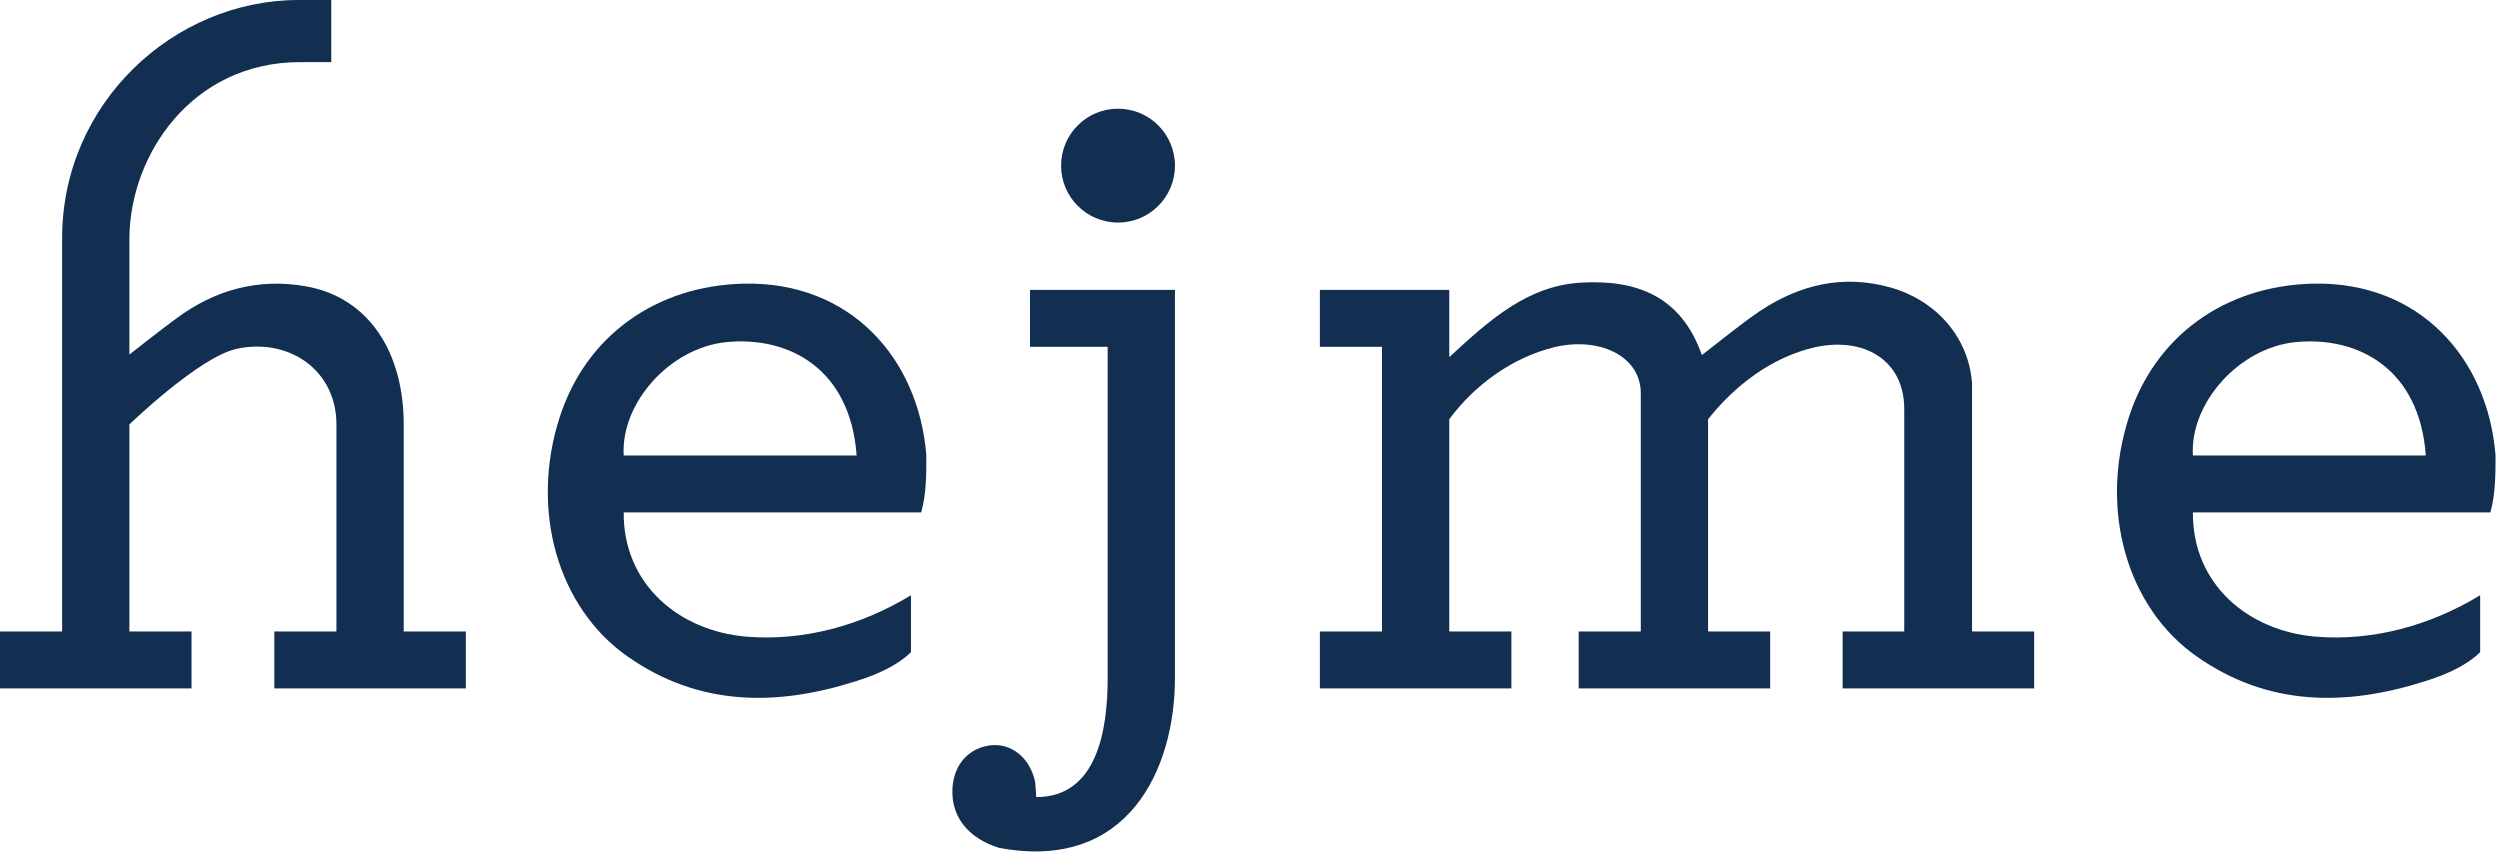
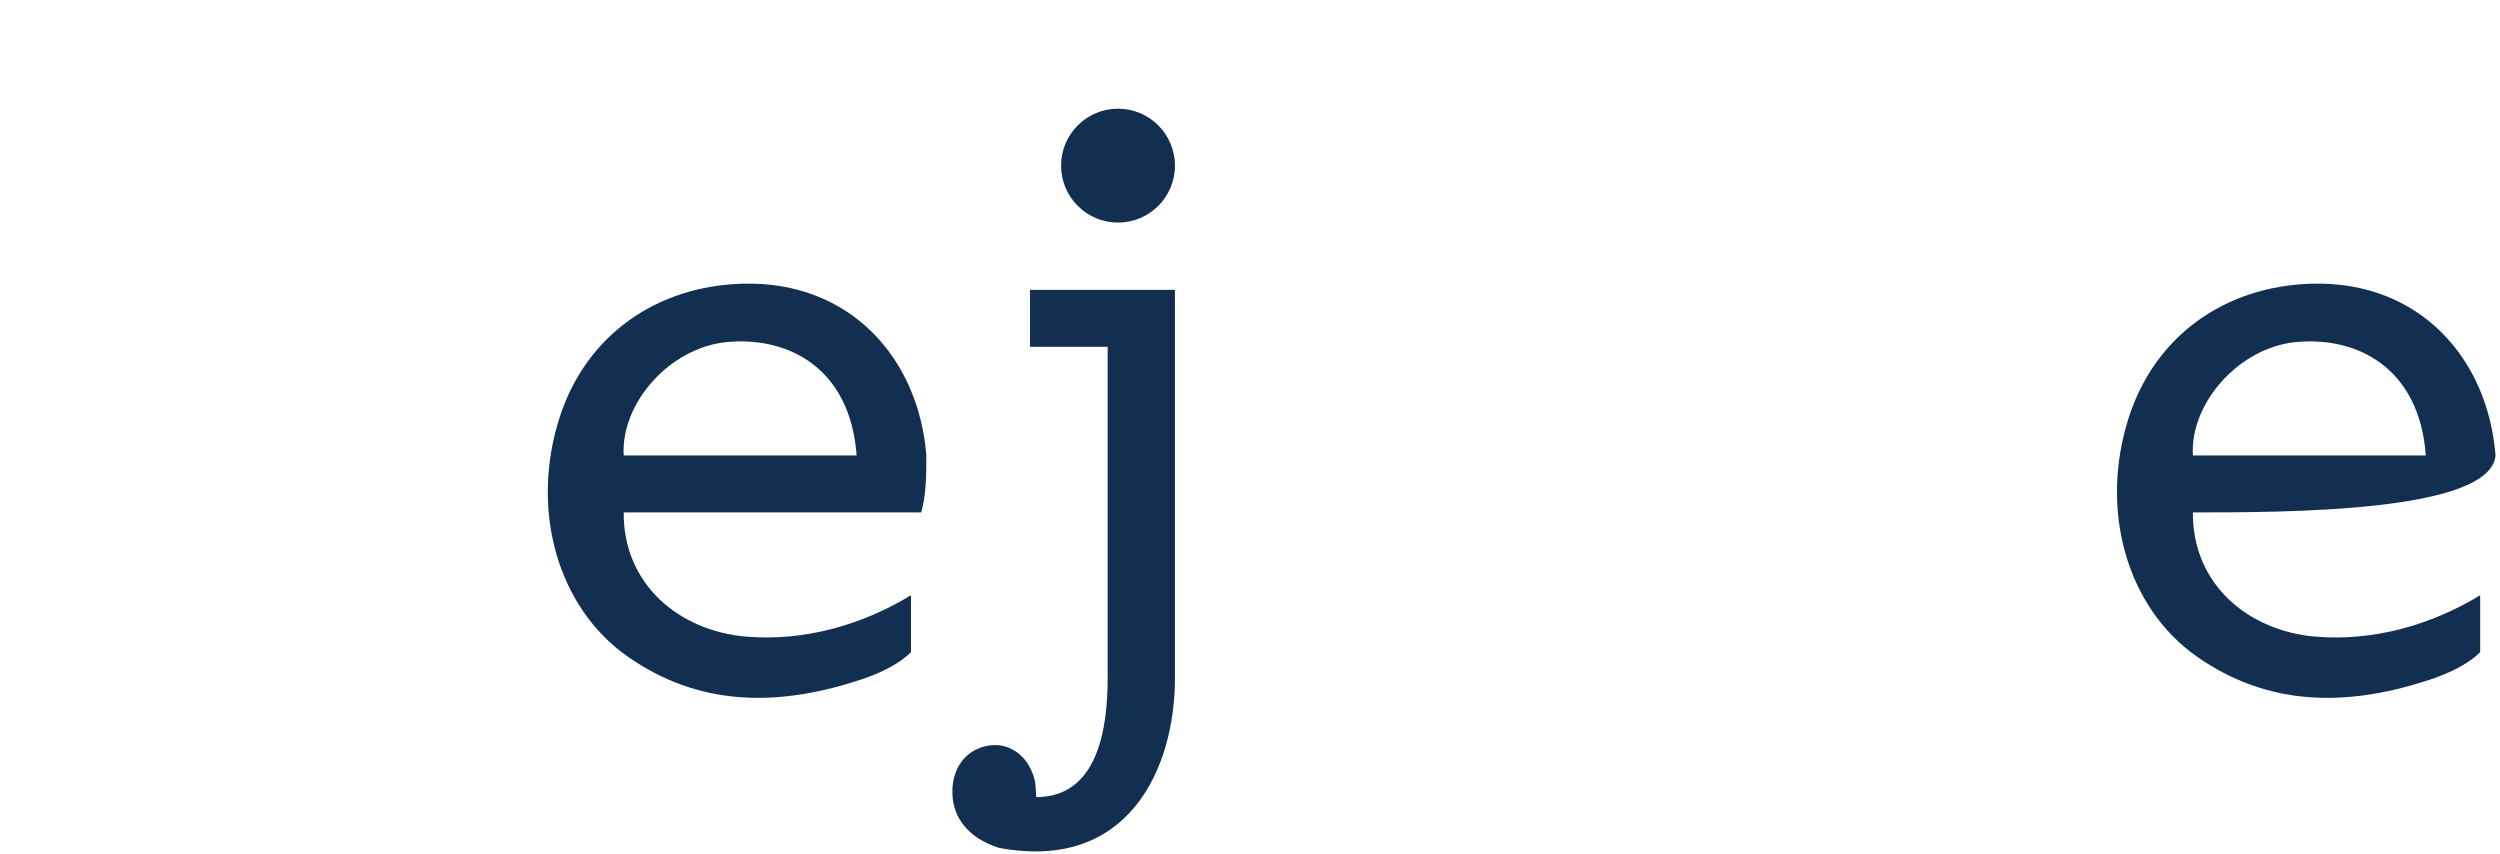
<svg xmlns="http://www.w3.org/2000/svg" width="483" height="165" viewBox="0 0 483 165" fill="none">
  <g clip-path="url(#clip0_291_18911)">
-     <path d="M381 122H393V133H356V122H367.9C367.9 107.486 367.9 93.5 367.9 79C367.9 69.5 360 65 350.6 67.1C342.349 68.996 335.179 74.44 330 81V122H342V133H305V122H317C317 122 317 84 317 76C317 68.6 308.7 65 300.2 67.1C292.212 69.07 284.849 74.388 280 81V122H292V133H255V122H267V67H255V56H280C280 56 280 66.5 280 69C287.8 61.8 295.1 55.2 305.5 54.6C316.2 54 324.8 57.2 328.8 68.6C332.7 65.6 336.2 62.7 340 60.1C347.7 55 356 53 365.1 55.5C373.8 57.9 380.3 64.9 381 74C381 86.5 381 105.622 381 122Z" fill="#122E51" />
-     <path d="M64 0V12C64 12 59.5 12 58 12C37 12 25.1 30 25 46C25 47 25 68.5 25 68.5C25 68.5 31.2 63.6 34.1 61.5C41.5 56 49.9 53.7 59 55.3C71.2 57.4 78 68 78 82C78 85 78 122 78 122H90C90 122 90 129.3 90 133C78 133 53 133 53 133V122H65C65 122 65 86 65 82C65 71.5 55.8 65.2 45.7 67.4C38.416 69.008 25 82 25 82V122H37V133H0V122H12C12 122 12 49 12 46C12 20 33.5 -4.83615e-05 57.7 0C59.7 0 64 0 64 0Z" fill="#122E51" />
    <path d="M176 115C176 119.5 176 123.5 176 126C174 128 170.551 130.007 165.4 131.6C150 136.5 135 136.5 121.2 126.8C107.7 117.3 102.4 98.5 108.1 80.7C113.2 64.8 126.8 55.2 143.7 54.8C164.274 54.353 177.487 69.189 178.971 88C178.971 91.5 178.971 95.5 177.971 99C177.971 99 138.323 99 120.5 99C120.4 112.9 131.2 121.9 144.2 123C155.2 123.9 166.3 120.9 176 115ZM165.5 88C164.3 71.3 152.5 64.9 140.3 66.1C129.4 67.2 119.9 77.9 120.5 88C135.5 88 150.5 88 165.5 88Z" fill="#122E51" />
-     <path d="M479.167 115C479.167 119.5 479.167 123.5 479.167 126C477.167 128 473.718 130.007 468.567 131.6C453.167 136.5 438.167 136.5 424.367 126.8C410.867 117.3 405.567 98.5 411.267 80.7C416.367 64.8 429.967 55.2 446.867 54.8C467.441 54.353 480.654 69.189 482.138 88C482.138 91.5 482.138 95.5 481.138 99C481.138 99 441.49 99 423.667 99C423.567 112.9 434.367 121.9 447.367 123C458.367 123.9 469.467 120.9 479.167 115ZM468.667 88C467.467 71.3 455.667 64.9 443.467 66.1C432.567 67.2 423.067 77.9 423.667 88C438.667 88 453.667 88 468.667 88Z" fill="#122E51" />
+     <path d="M479.167 115C479.167 119.5 479.167 123.5 479.167 126C477.167 128 473.718 130.007 468.567 131.6C453.167 136.5 438.167 136.5 424.367 126.8C410.867 117.3 405.567 98.5 411.267 80.7C416.367 64.8 429.967 55.2 446.867 54.8C467.441 54.353 480.654 69.189 482.138 88C481.138 99 441.49 99 423.667 99C423.567 112.9 434.367 121.9 447.367 123C458.367 123.9 469.467 120.9 479.167 115ZM468.667 88C467.467 71.3 455.667 64.9 443.467 66.1C432.567 67.2 423.067 77.9 423.667 88C438.667 88 453.667 88 468.667 88Z" fill="#122E51" />
    <path d="M200.2 154C212 154 214 141 214 131C214 111.5 214 79.5 214 67H199V56H227V68C227 68 227 126 227 131C227 148.5 218 168.5 193 163.8C187.3 162 184.1 158.2 184 153.2C183.9 148.2 186.8 144.6 191.3 144C195.4 143.5 199 146.4 200 151.1C200.1 152 200.1 152.8 200.2 154Z" fill="#122E51" />
    <path d="M216 43C222.075 43 227 38.075 227 32C227 25.925 222.075 21 216 21C209.925 21 205 25.925 205 32C205 38.075 209.925 43 216 43Z" fill="#122E51" />
  </g>
  <defs>
    <clipPath id="clip0_291_18911">
      <rect width="483" height="165" fill="white" />
    </clipPath>
  </defs>
</svg>